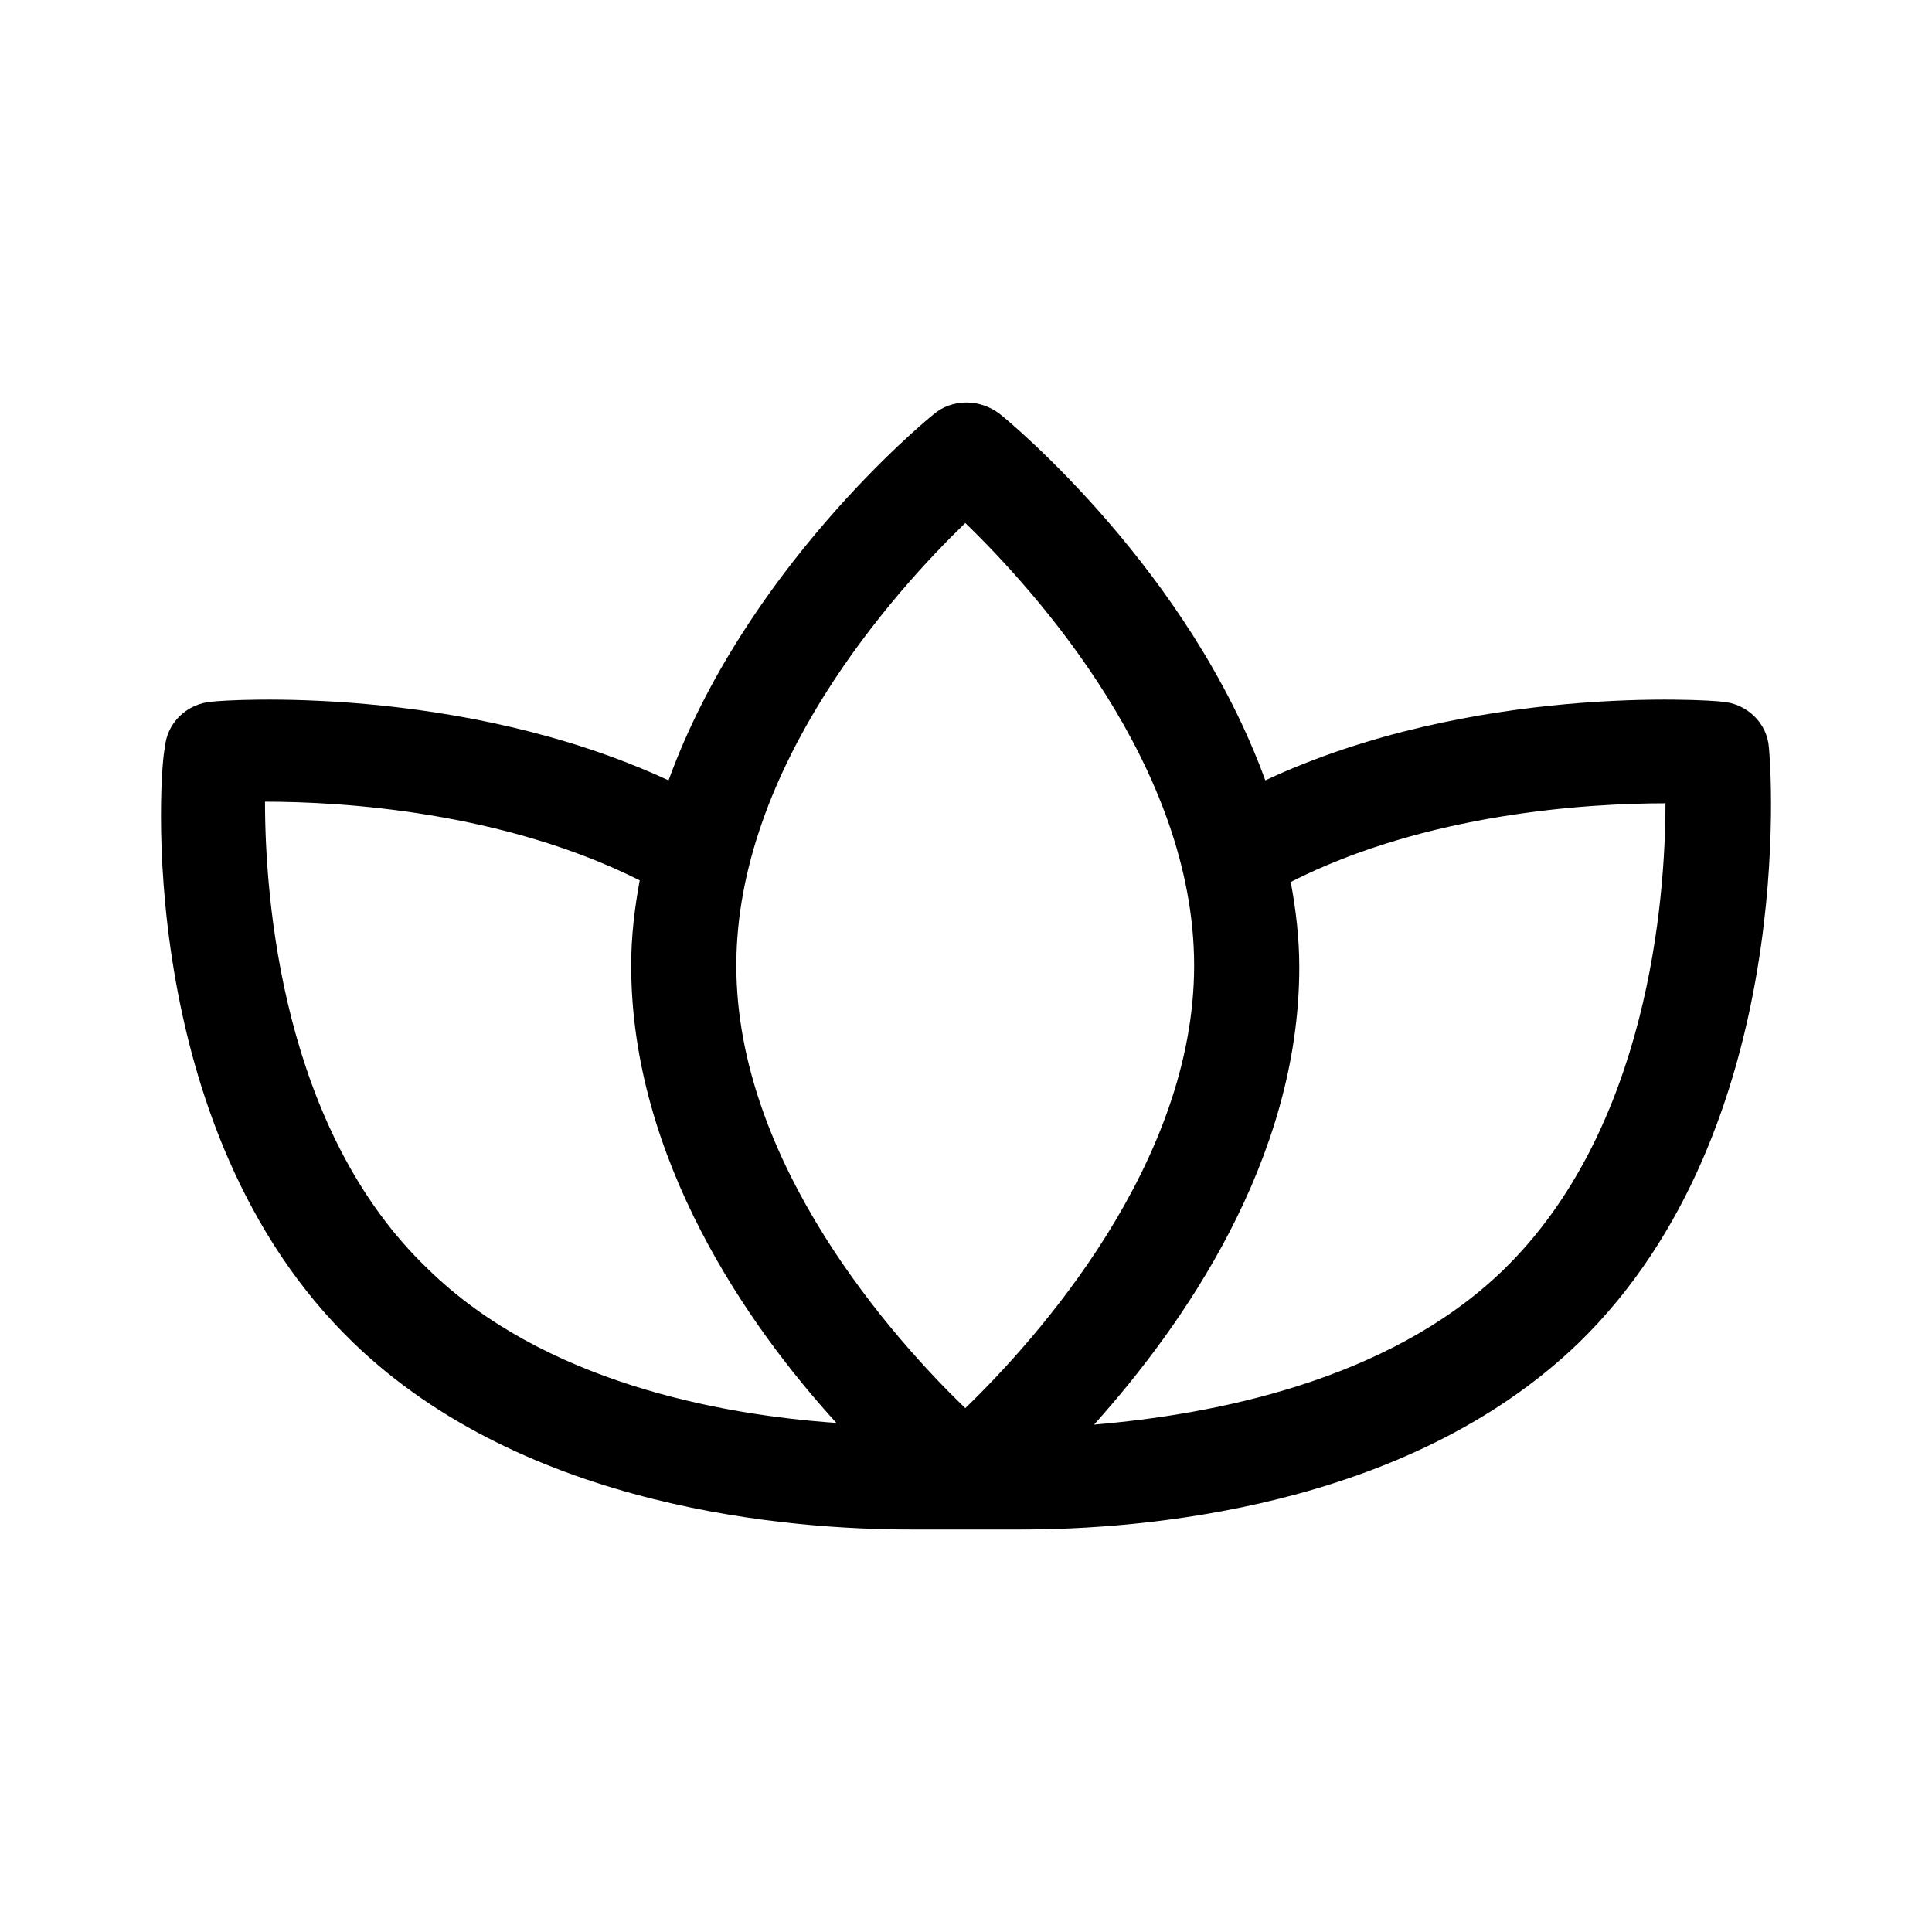
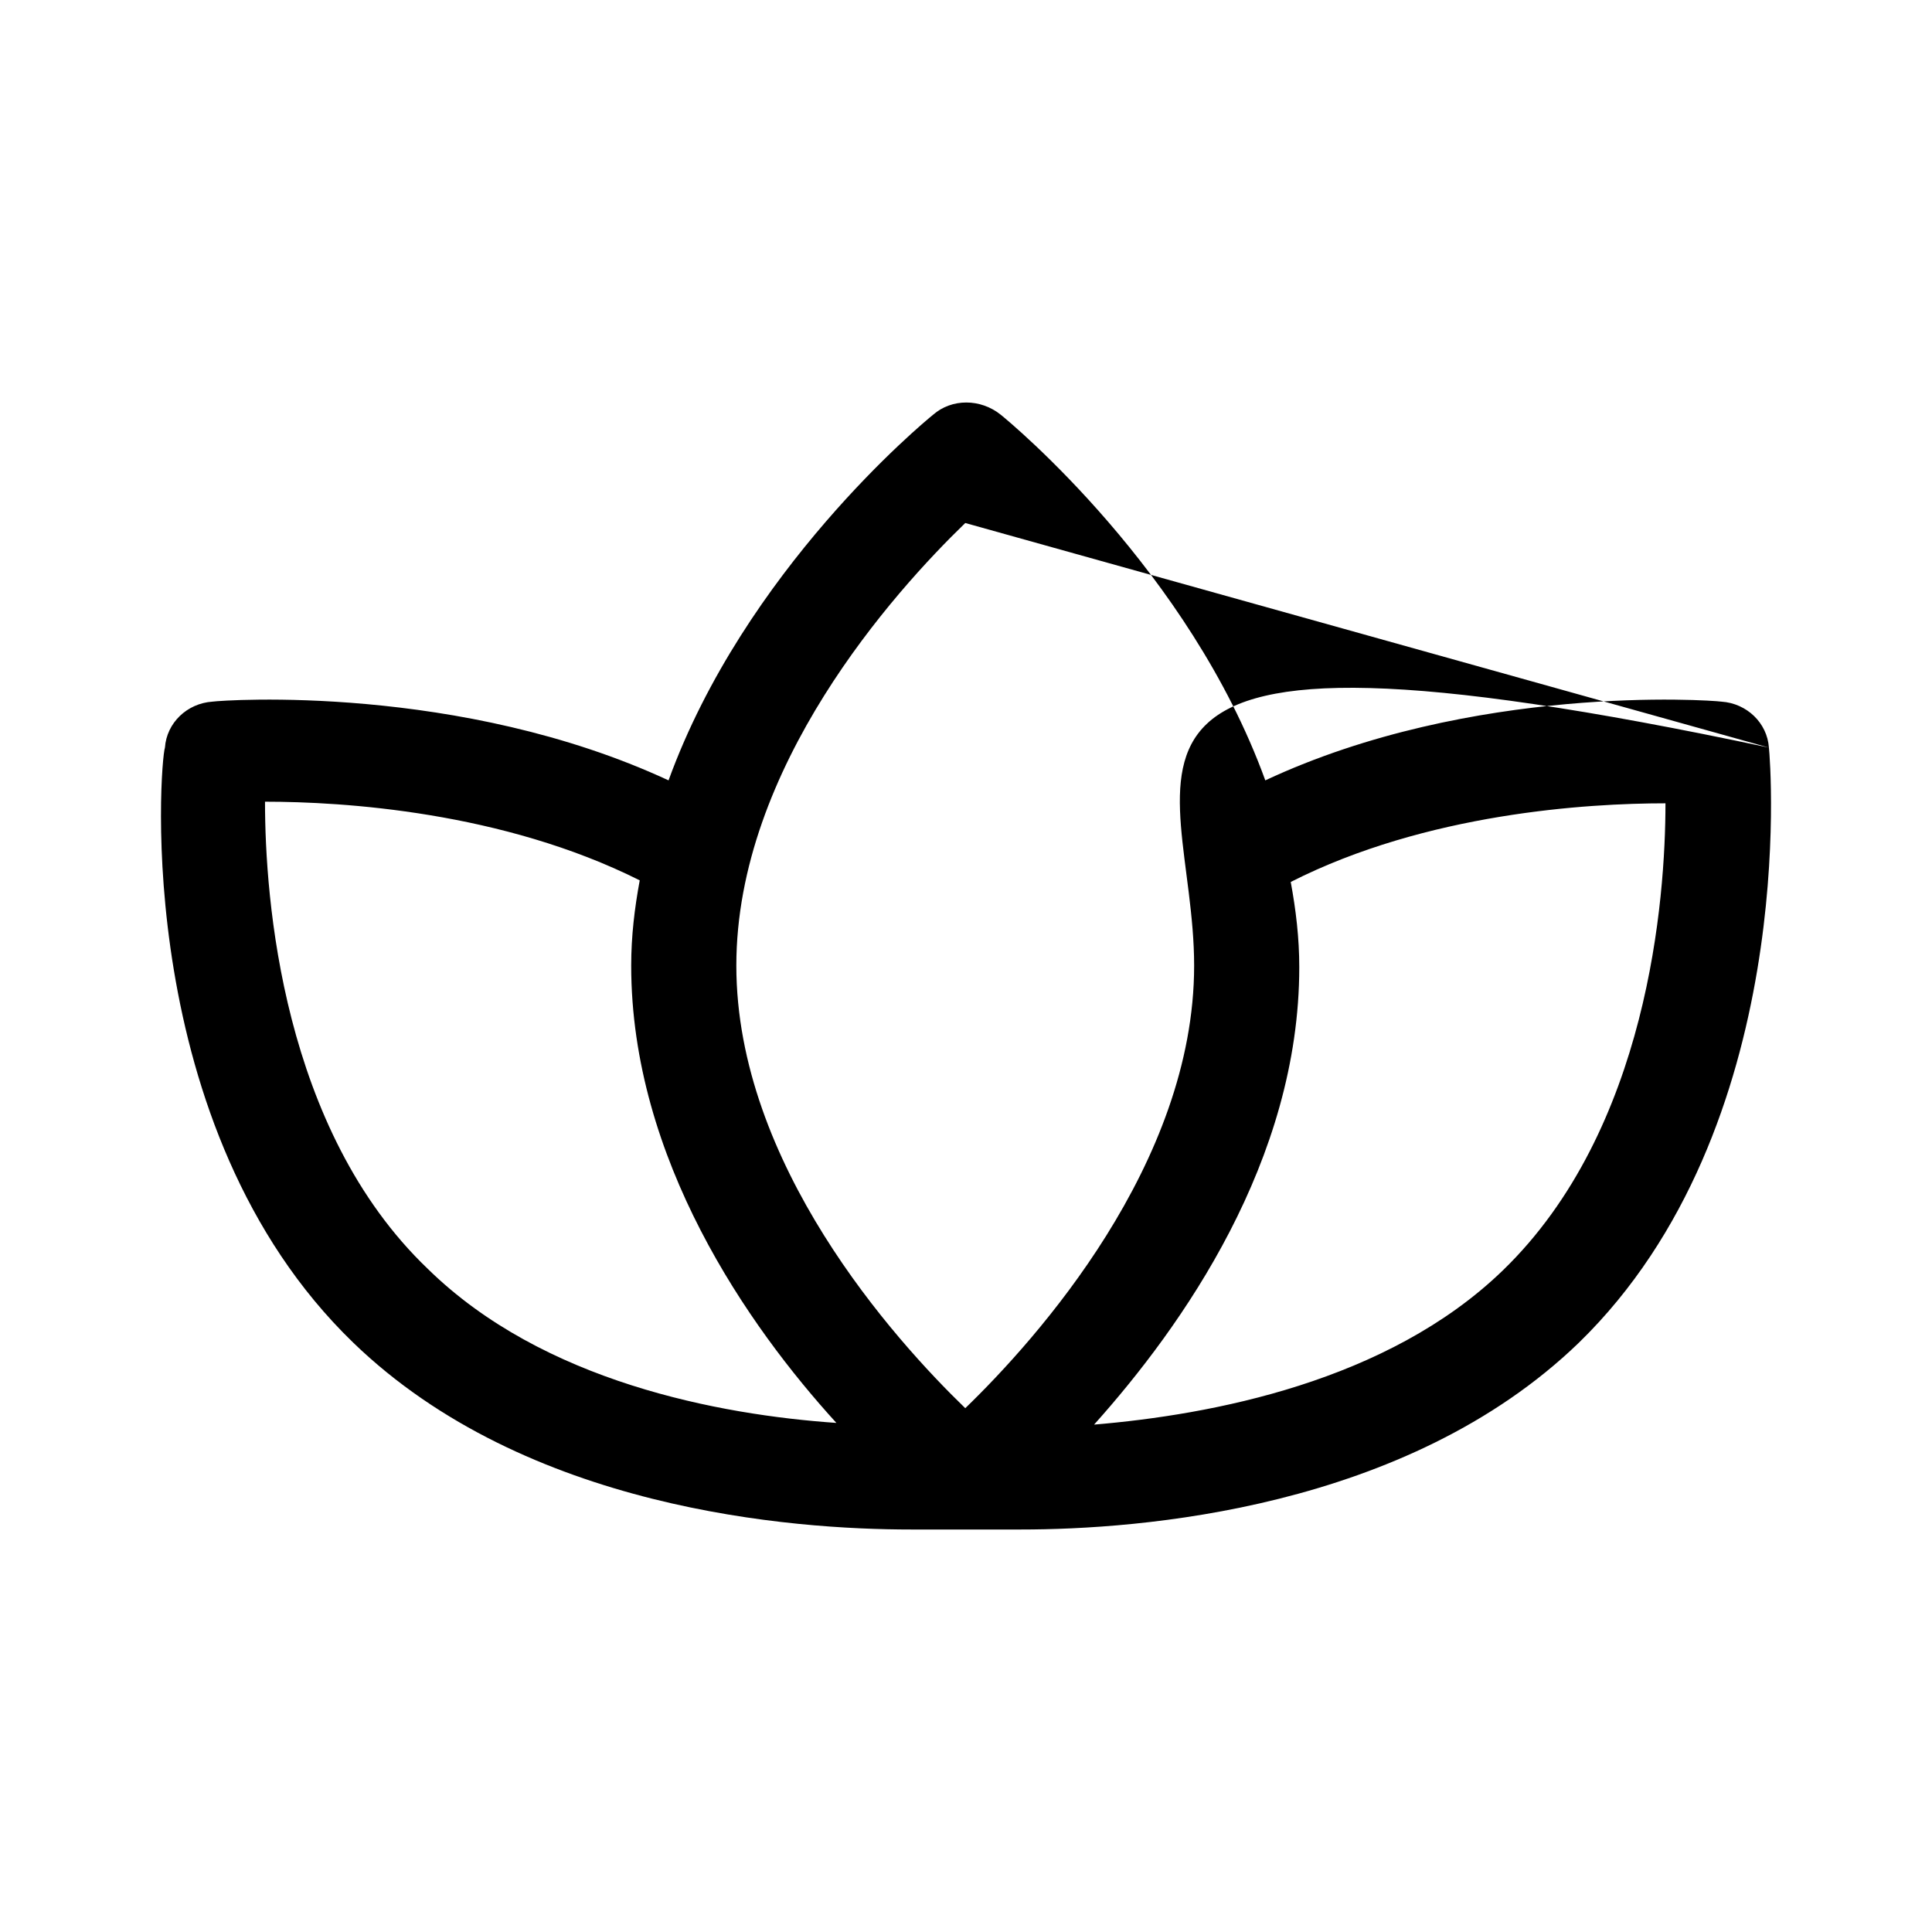
<svg xmlns="http://www.w3.org/2000/svg" width="24" height="24" viewBox="0 0 24 24" fill="none">
-   <path d="M21.974 9.287C21.953 8.981 21.7 8.737 21.384 8.716C21.237 8.696 18.288 8.492 15.718 9.694C14.771 7.087 12.559 5.255 12.433 5.153C12.18 4.949 11.822 4.949 11.59 5.153C11.464 5.255 9.252 7.087 8.305 9.694C5.714 8.492 2.787 8.696 2.639 8.716C2.323 8.737 2.07 8.981 2.049 9.287C1.986 9.47 1.628 14.011 4.387 16.678C6.535 18.756 9.842 19 11.316 19H12.685C14.139 19 17.466 18.756 19.615 16.678C22.353 14.011 21.995 9.47 21.974 9.287H21.974ZM11.991 6.497C12.875 7.352 14.834 9.531 14.834 11.995C14.834 14.459 12.875 16.638 11.991 17.493C11.106 16.638 9.147 14.459 9.147 11.995C9.147 9.531 11.106 7.352 11.991 6.497ZM3.292 9.959C4.261 9.959 6.241 10.081 7.947 10.936C7.883 11.282 7.841 11.628 7.841 11.995C7.841 14.398 9.295 16.475 10.39 17.676C8.937 17.575 6.746 17.167 5.314 15.762C3.503 14.031 3.292 11.16 3.292 9.959ZM18.667 15.783C17.235 17.167 15.044 17.575 13.591 17.697C14.686 16.475 16.14 14.418 16.14 12.015C16.14 11.649 16.098 11.303 16.034 10.956C17.719 10.101 19.72 9.979 20.689 9.979C20.689 11.16 20.479 14.031 18.667 15.783Z" fill="black" />
+   <path d="M21.974 9.287C21.953 8.981 21.7 8.737 21.384 8.716C21.237 8.696 18.288 8.492 15.718 9.694C14.771 7.087 12.559 5.255 12.433 5.153C12.18 4.949 11.822 4.949 11.59 5.153C11.464 5.255 9.252 7.087 8.305 9.694C5.714 8.492 2.787 8.696 2.639 8.716C2.323 8.737 2.07 8.981 2.049 9.287C1.986 9.47 1.628 14.011 4.387 16.678C6.535 18.756 9.842 19 11.316 19H12.685C14.139 19 17.466 18.756 19.615 16.678C22.353 14.011 21.995 9.47 21.974 9.287H21.974ZC12.875 7.352 14.834 9.531 14.834 11.995C14.834 14.459 12.875 16.638 11.991 17.493C11.106 16.638 9.147 14.459 9.147 11.995C9.147 9.531 11.106 7.352 11.991 6.497ZM3.292 9.959C4.261 9.959 6.241 10.081 7.947 10.936C7.883 11.282 7.841 11.628 7.841 11.995C7.841 14.398 9.295 16.475 10.39 17.676C8.937 17.575 6.746 17.167 5.314 15.762C3.503 14.031 3.292 11.16 3.292 9.959ZM18.667 15.783C17.235 17.167 15.044 17.575 13.591 17.697C14.686 16.475 16.14 14.418 16.14 12.015C16.14 11.649 16.098 11.303 16.034 10.956C17.719 10.101 19.72 9.979 20.689 9.979C20.689 11.16 20.479 14.031 18.667 15.783Z" fill="black" />
</svg>